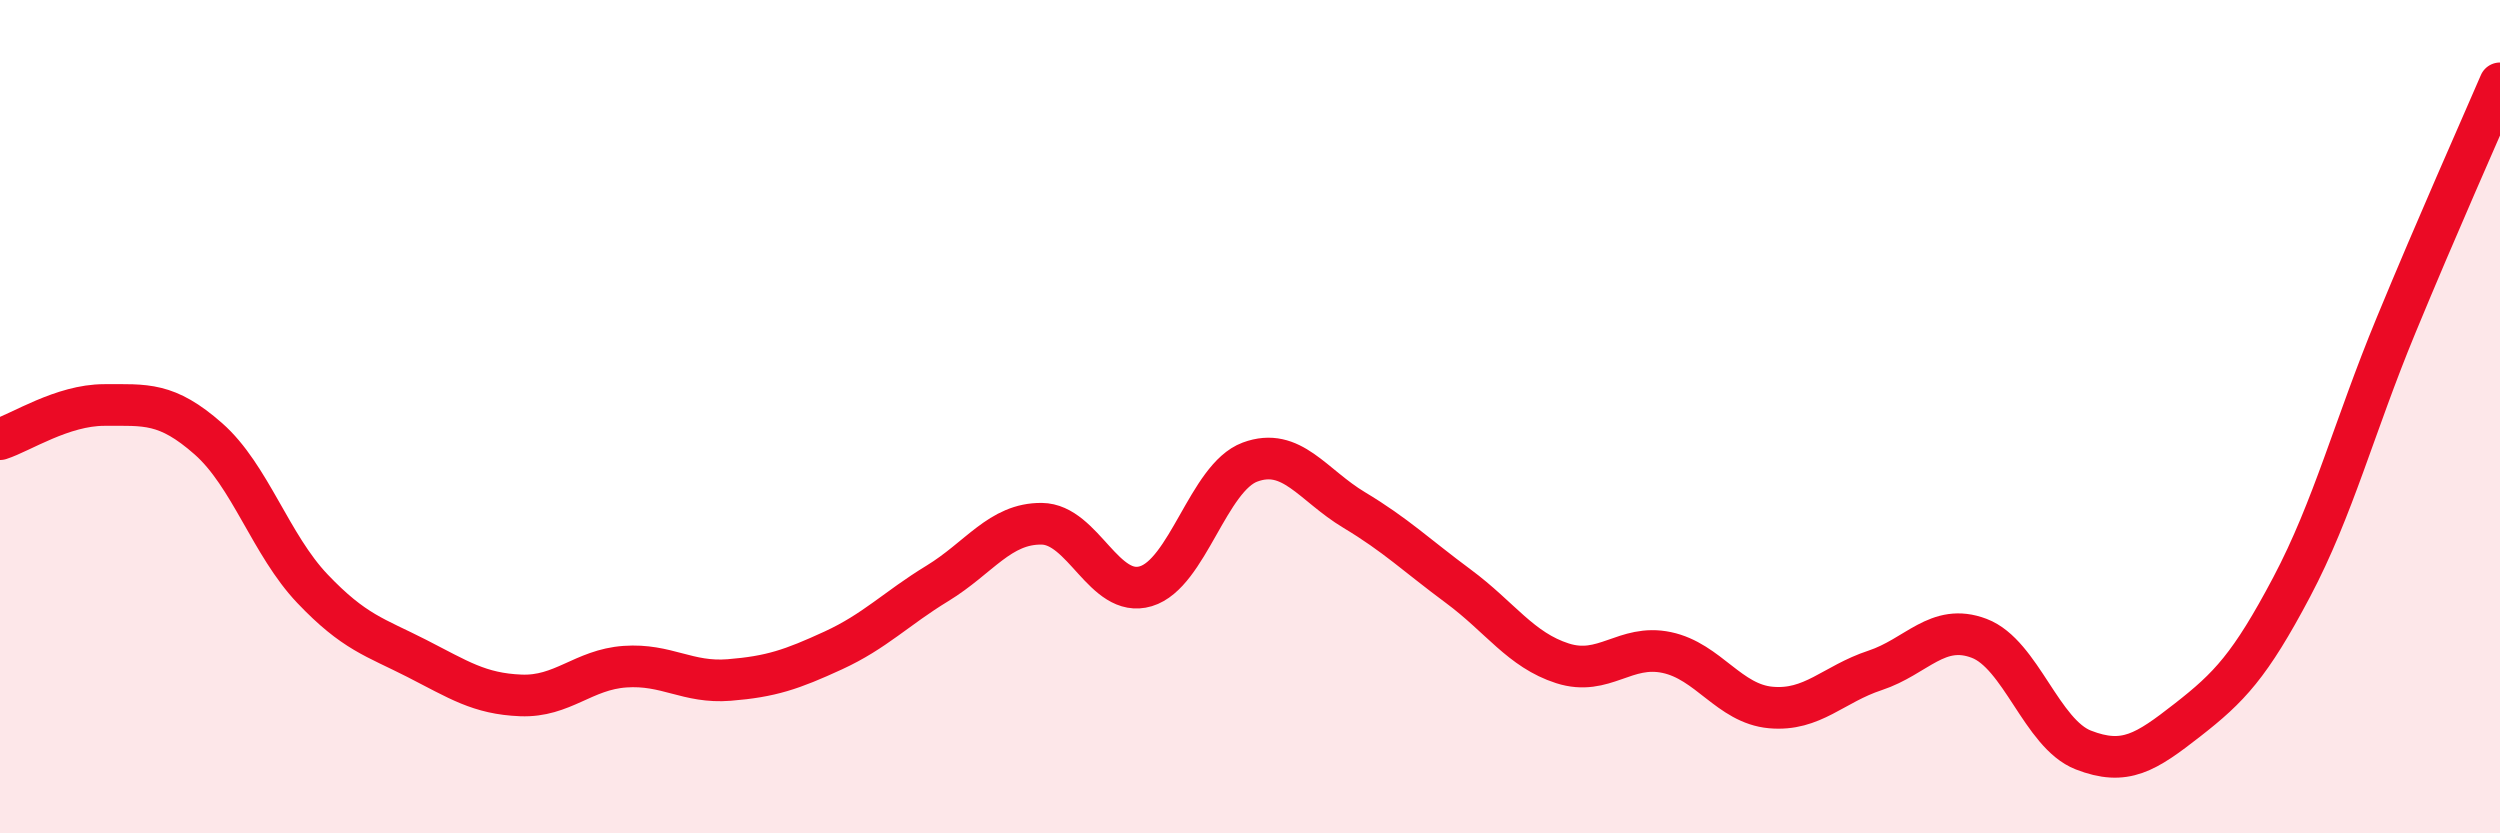
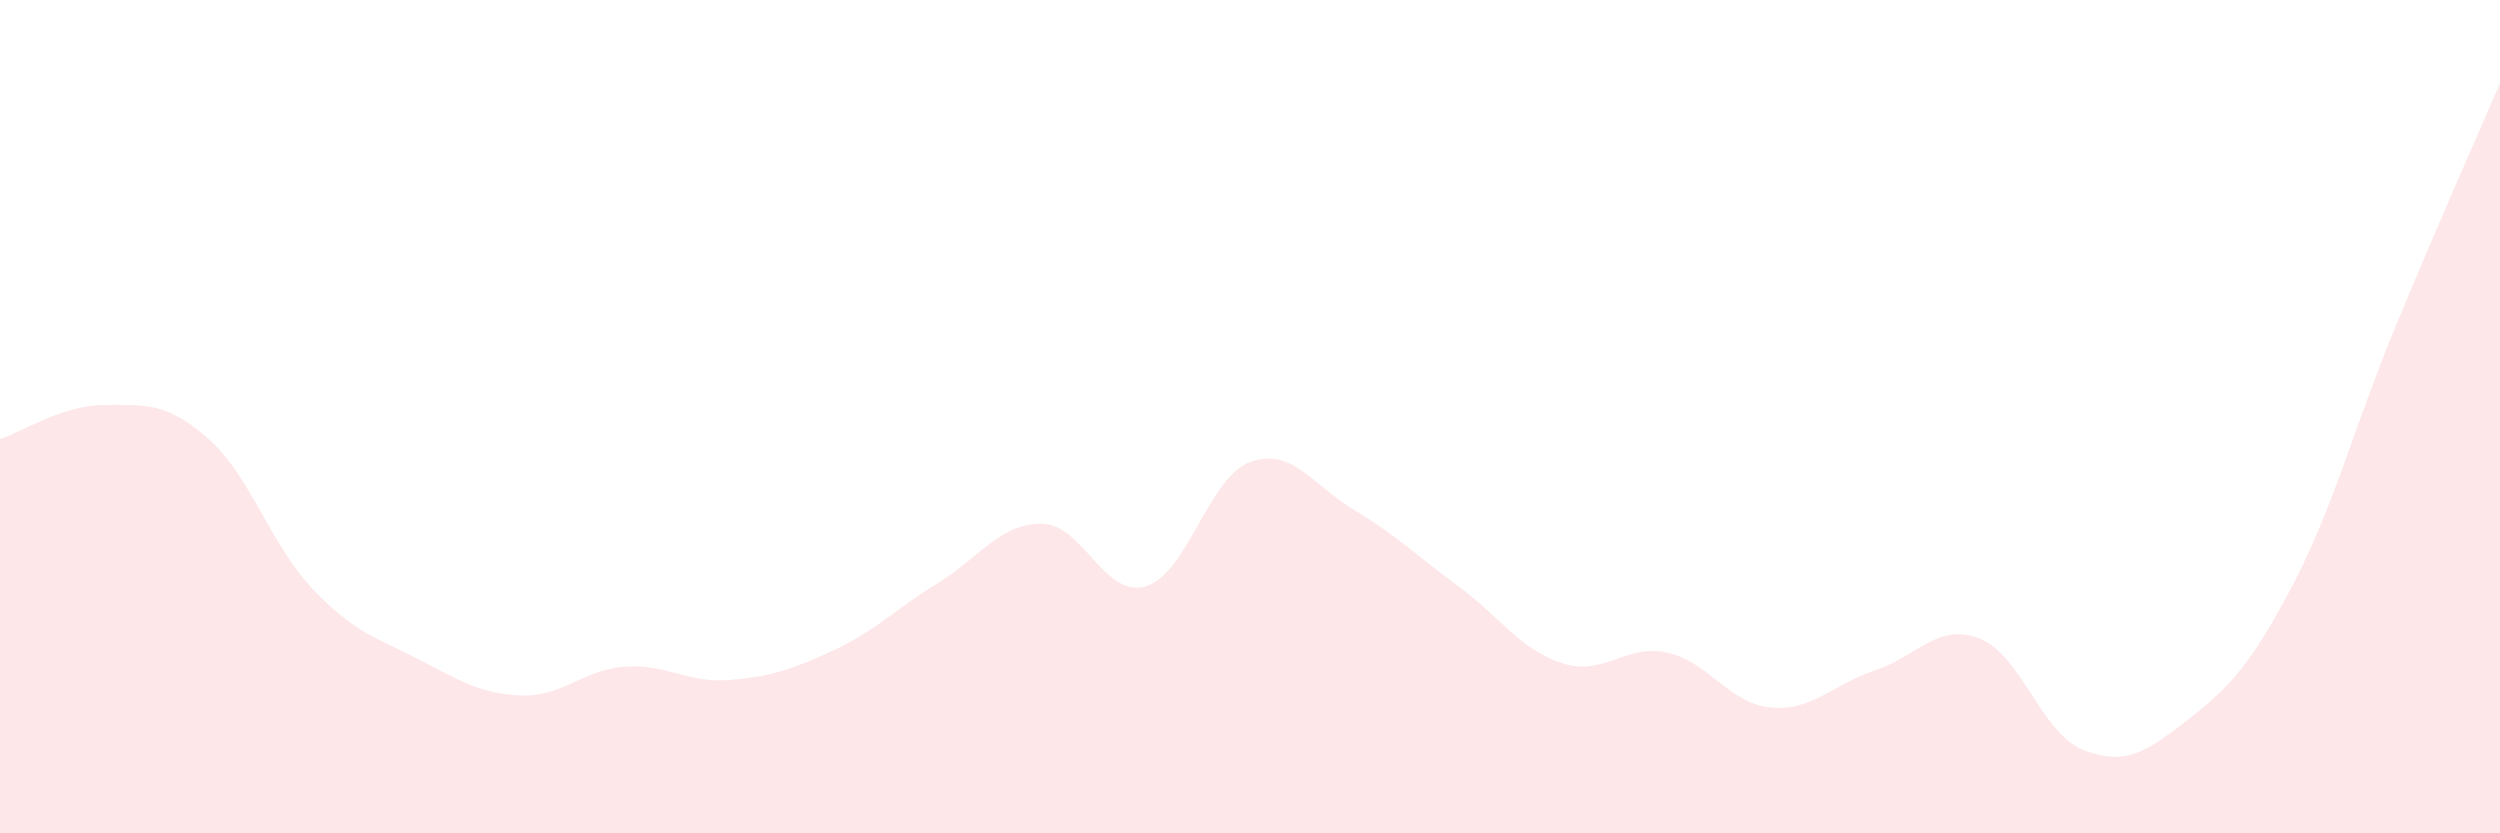
<svg xmlns="http://www.w3.org/2000/svg" width="60" height="20" viewBox="0 0 60 20">
  <path d="M 0,10.54 C 0.5,10.38 1.5,9.72 2.5,9.72 C 3.5,9.72 4,9.65 5,10.53 C 6,11.41 6.5,13.08 7.5,14.13 C 8.5,15.18 9,15.29 10,15.8 C 11,16.31 11.5,16.65 12.5,16.69 C 13.5,16.73 14,16.07 15,16 C 16,15.93 16.5,16.4 17.5,16.32 C 18.5,16.24 19,16.07 20,15.61 C 21,15.15 21.5,14.61 22.5,14 C 23.5,13.39 24,12.56 25,12.57 C 26,12.58 26.5,14.37 27.5,14.07 C 28.5,13.77 29,11.46 30,11.09 C 31,10.72 31.5,11.64 32.5,12.24 C 33.5,12.84 34,13.33 35,14.07 C 36,14.81 36.5,15.6 37.5,15.92 C 38.5,16.24 39,15.45 40,15.66 C 41,15.87 41.5,16.89 42.5,16.98 C 43.5,17.07 44,16.42 45,16.09 C 46,15.76 46.5,14.94 47.5,15.32 C 48.5,15.7 49,17.61 50,18 C 51,18.39 51.5,18.06 52.5,17.28 C 53.5,16.5 54,15.98 55,14.09 C 56,12.2 56.5,10.24 57.5,7.82 C 58.5,5.4 59.5,3.16 60,2L60 20L0 20Z" fill="#EB0A25" opacity="0.1" stroke-linecap="round" stroke-linejoin="round" />
-   <path d="M 0,10.54 C 0.5,10.38 1.5,9.72 2.5,9.72 C 3.5,9.72 4,9.65 5,10.53 C 6,11.41 6.5,13.08 7.5,14.13 C 8.5,15.18 9,15.29 10,15.8 C 11,16.31 11.5,16.65 12.5,16.69 C 13.5,16.73 14,16.07 15,16 C 16,15.93 16.5,16.4 17.5,16.32 C 18.5,16.24 19,16.07 20,15.61 C 21,15.15 21.5,14.61 22.5,14 C 23.5,13.39 24,12.56 25,12.57 C 26,12.58 26.5,14.37 27.5,14.07 C 28.5,13.77 29,11.46 30,11.09 C 31,10.72 31.5,11.64 32.5,12.24 C 33.5,12.84 34,13.33 35,14.07 C 36,14.81 36.5,15.6 37.5,15.92 C 38.5,16.24 39,15.45 40,15.66 C 41,15.87 41.5,16.89 42.5,16.98 C 43.5,17.07 44,16.42 45,16.09 C 46,15.76 46.5,14.94 47.5,15.32 C 48.5,15.7 49,17.61 50,18 C 51,18.39 51.5,18.06 52.5,17.28 C 53.5,16.5 54,15.98 55,14.09 C 56,12.2 56.5,10.24 57.5,7.82 C 58.5,5.4 59.5,3.16 60,2" stroke="#EB0A25" stroke-width="1" fill="none" stroke-linecap="round" stroke-linejoin="round" />
</svg>